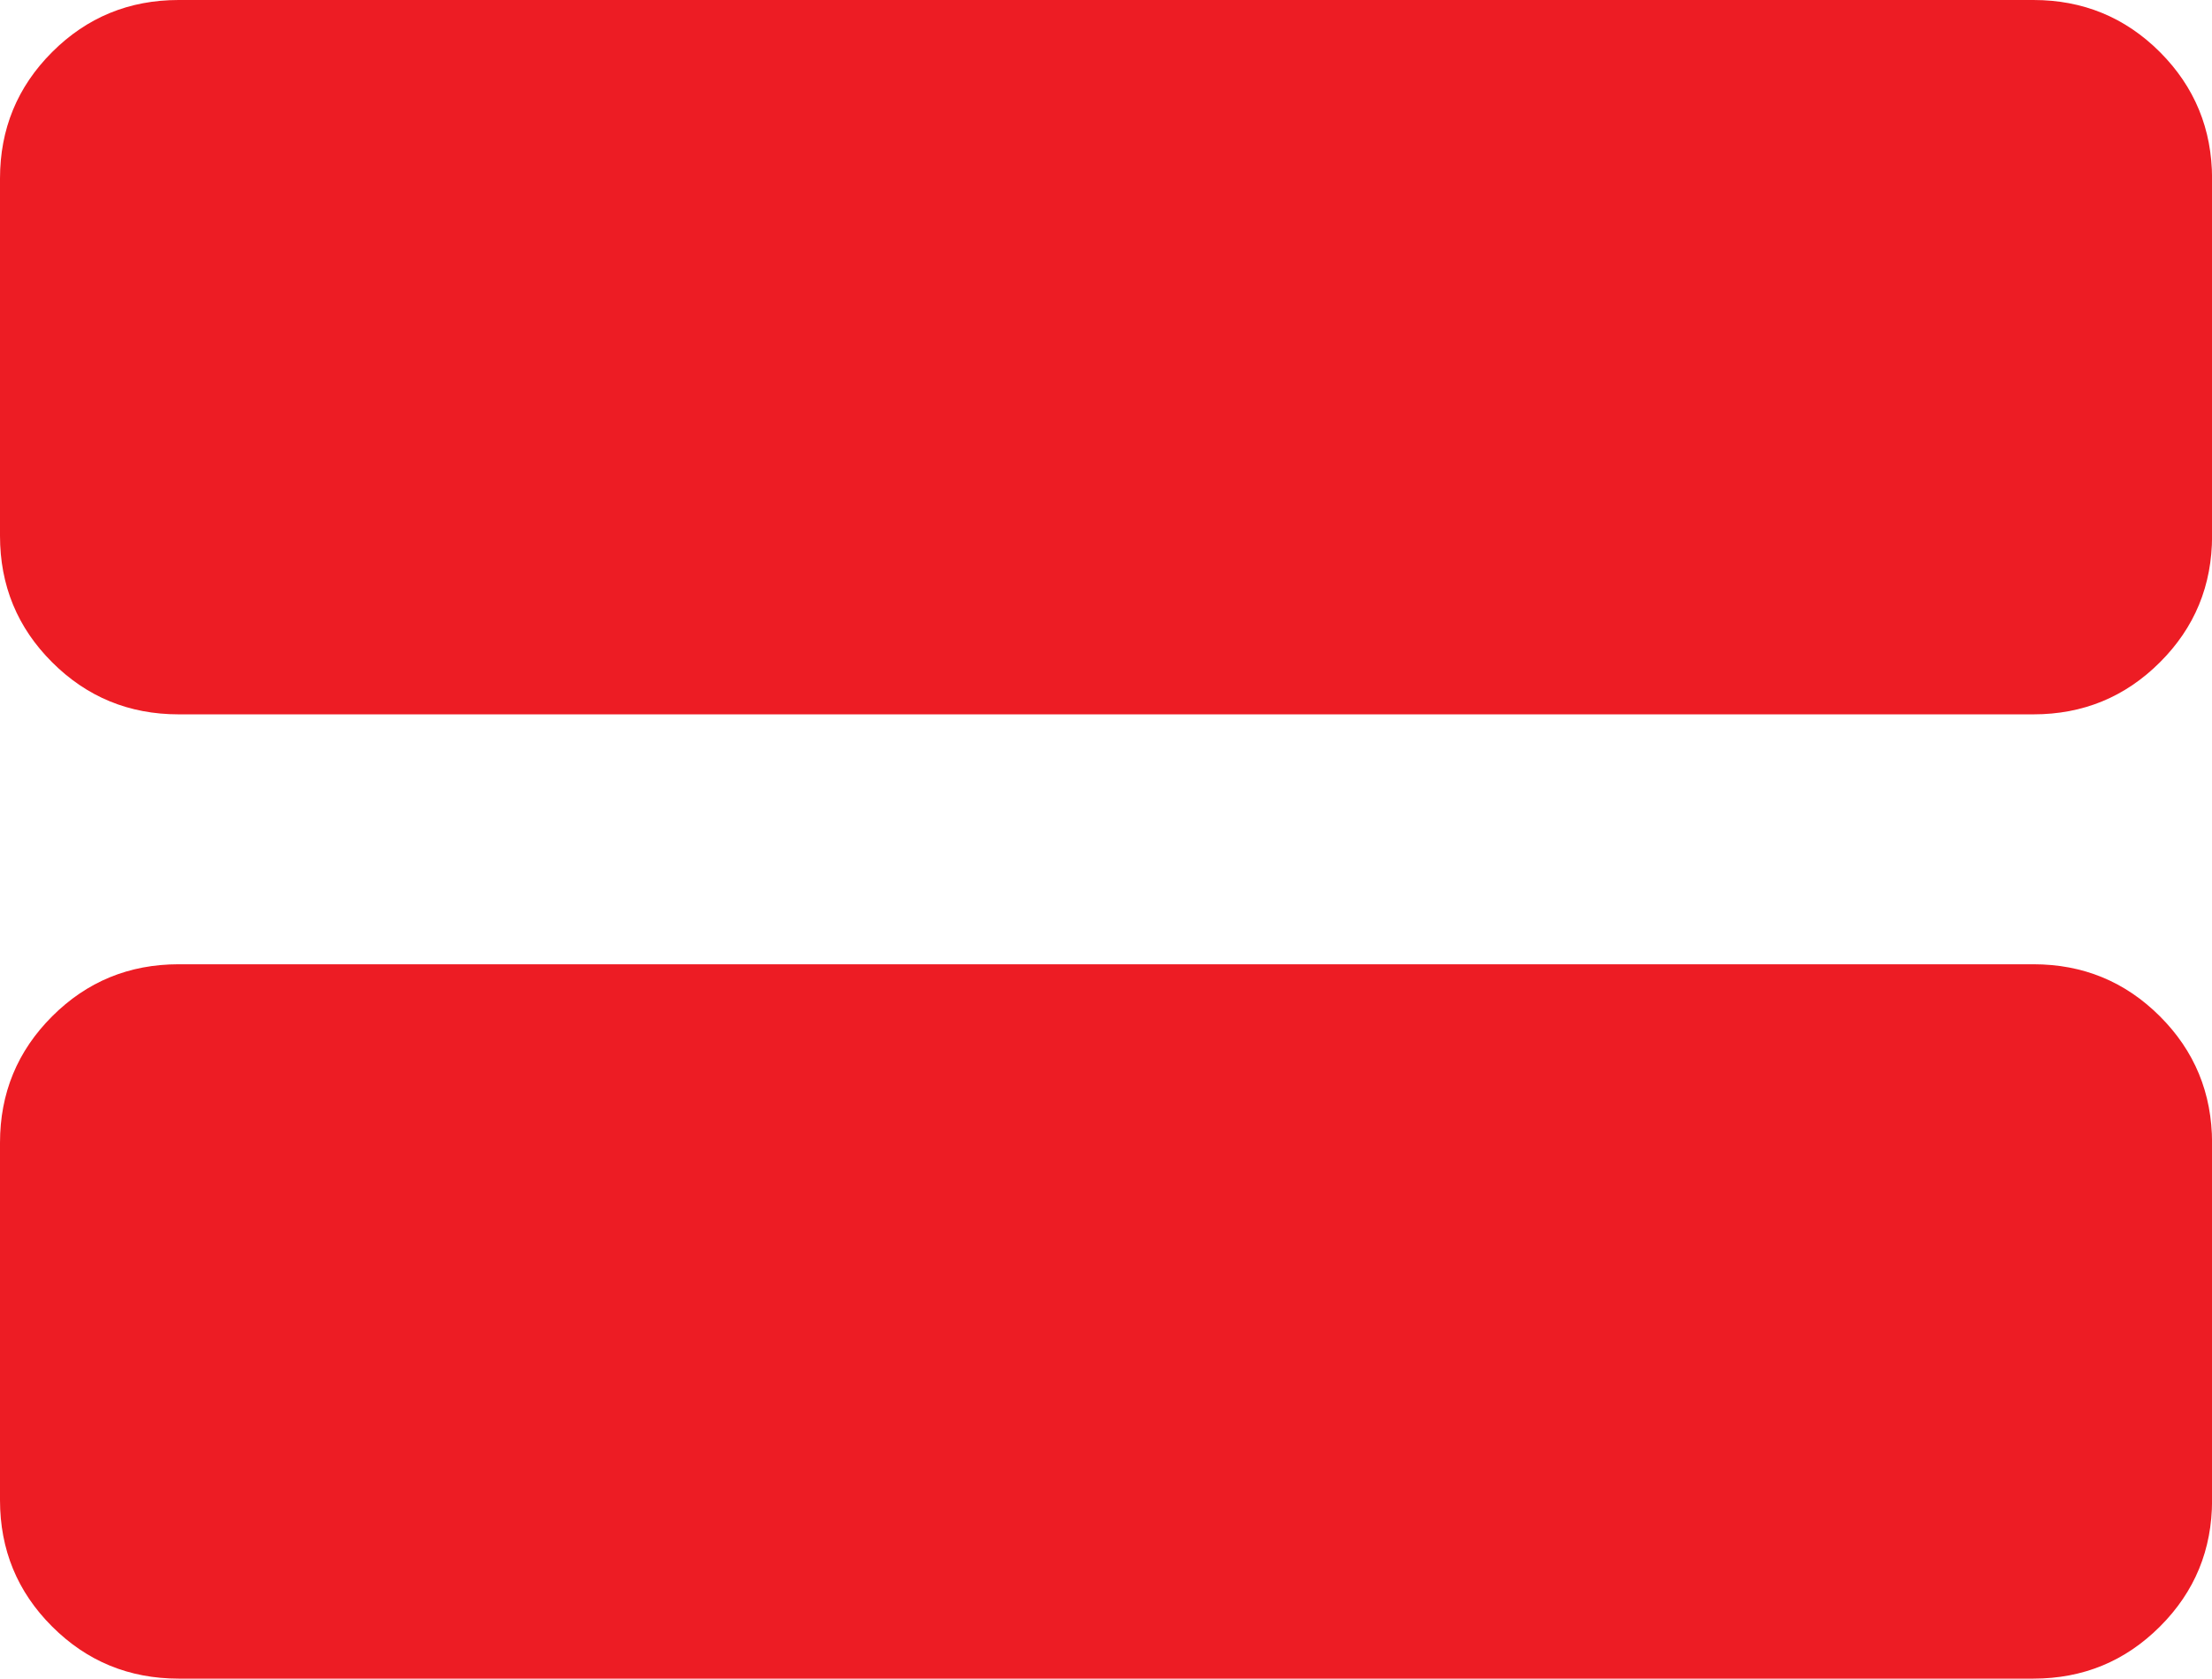
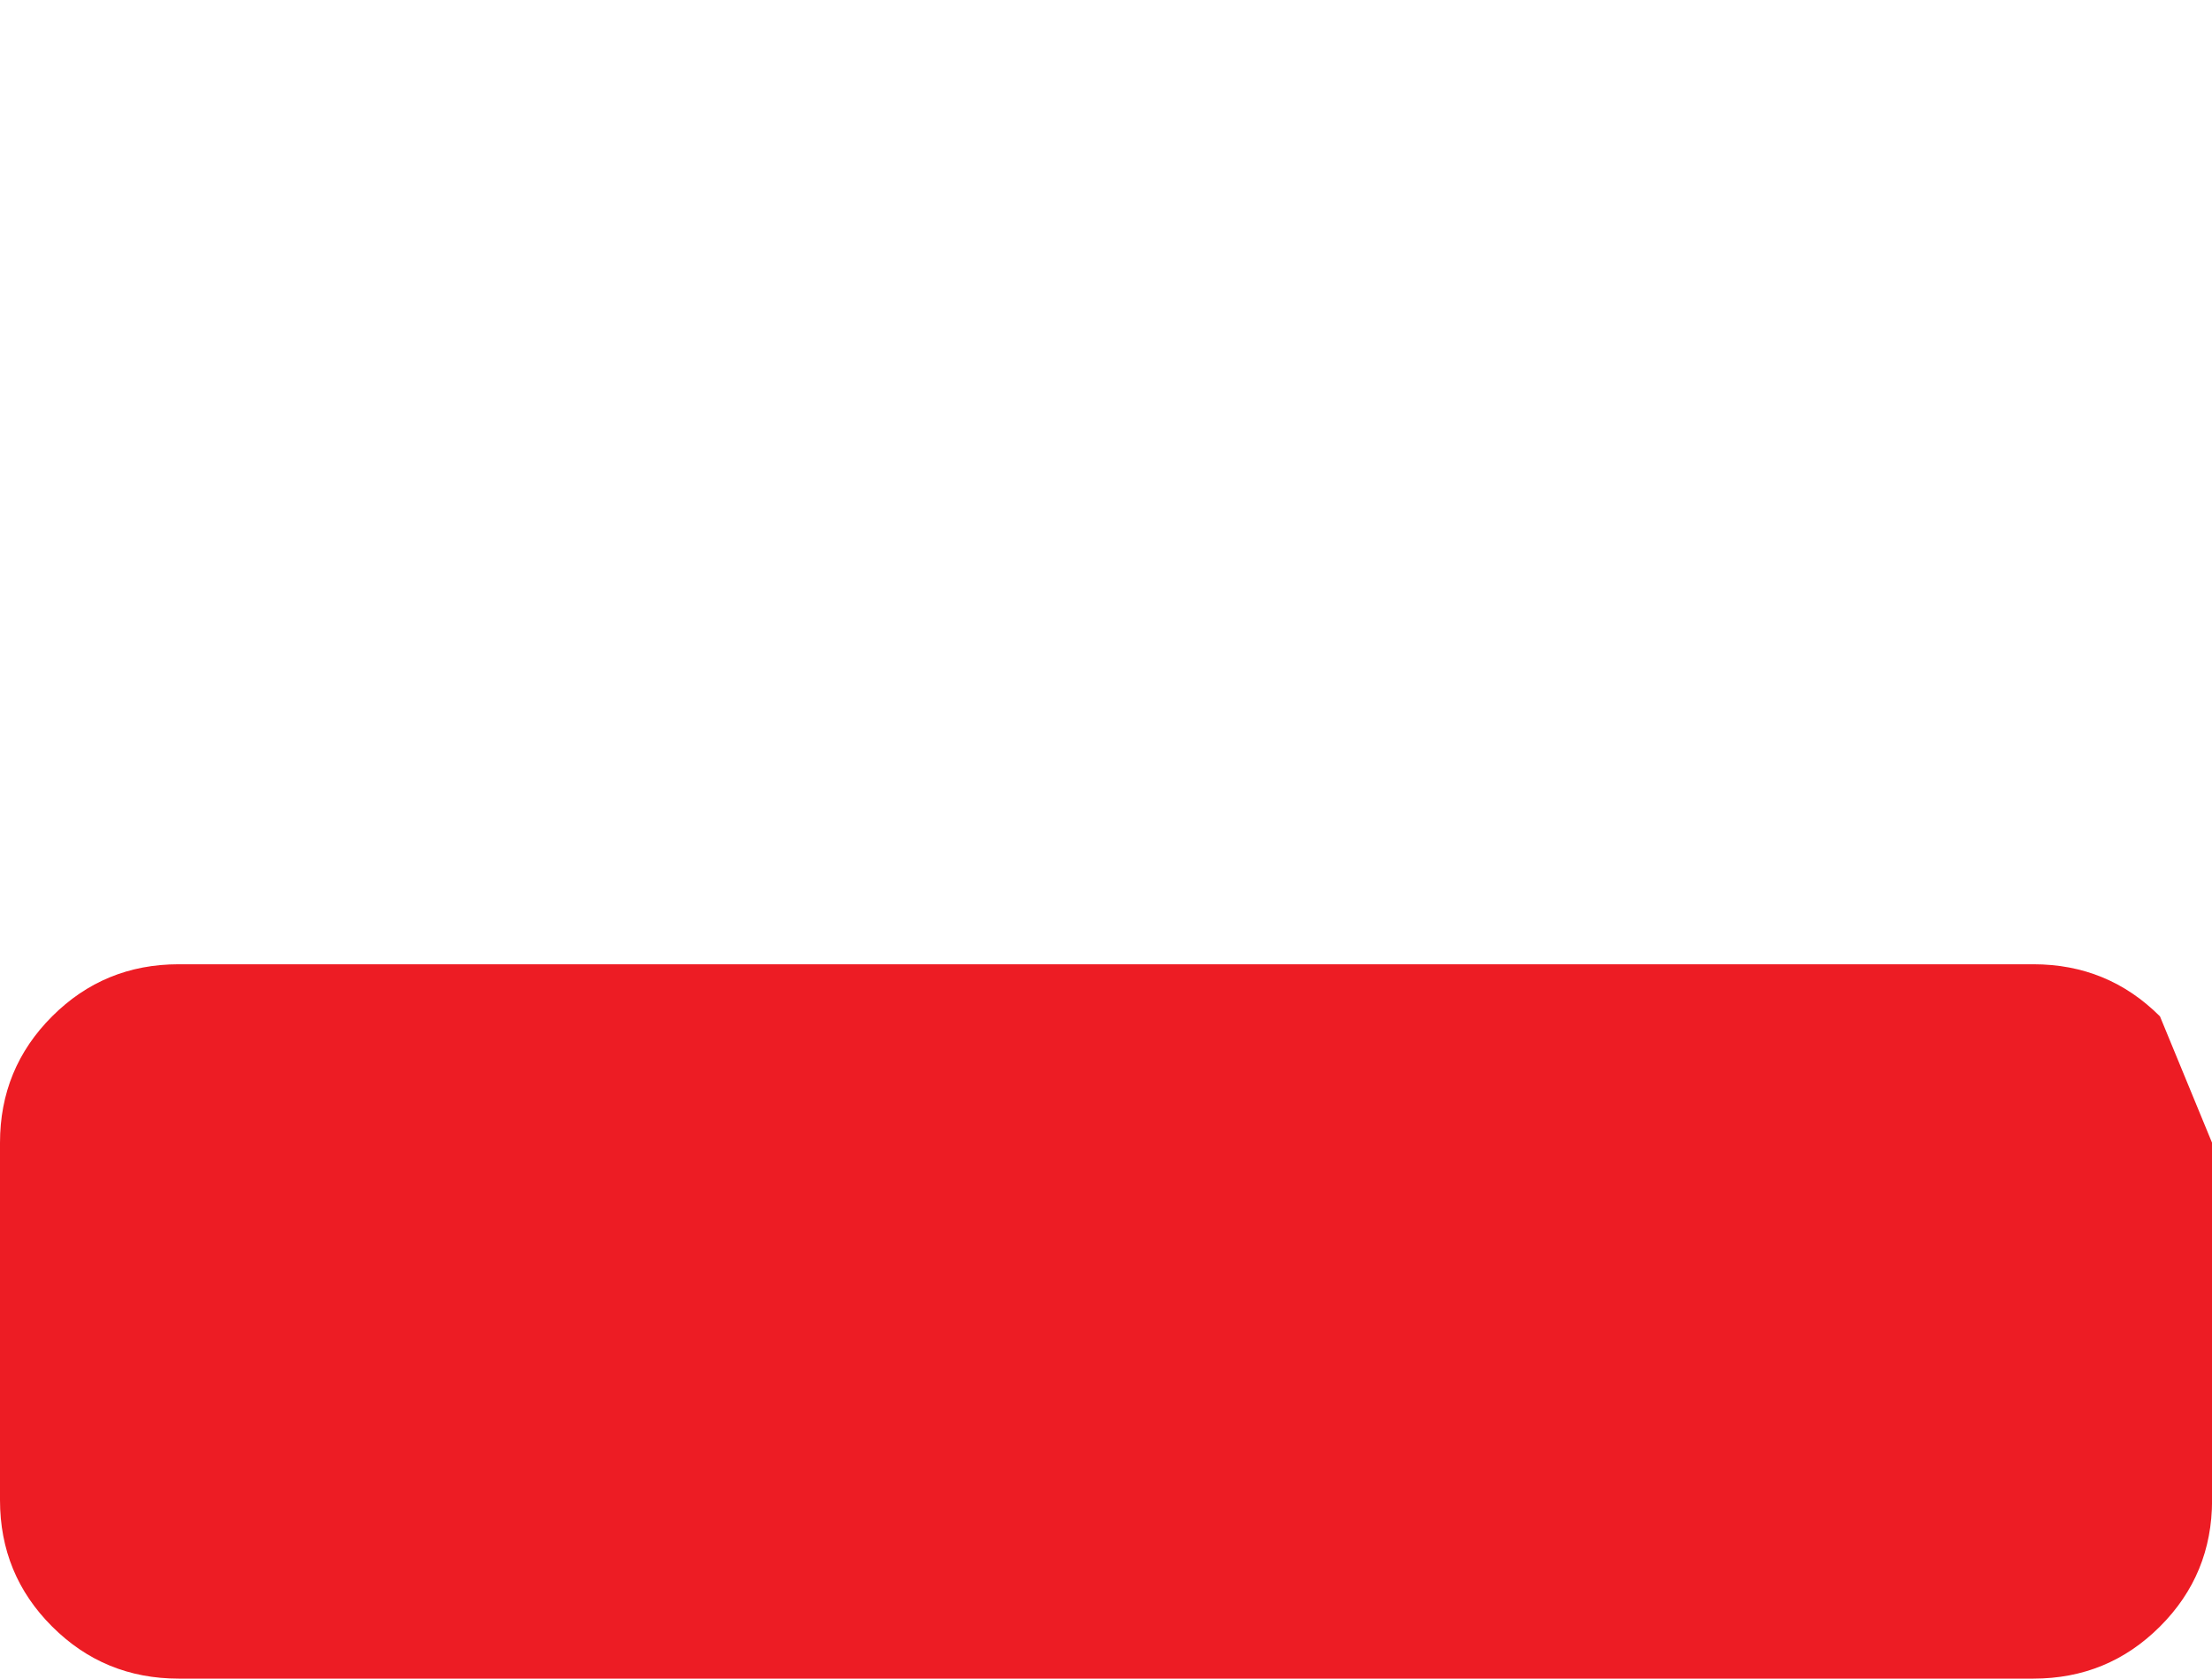
<svg xmlns="http://www.w3.org/2000/svg" version="1.1" x="0px" y="0px" width="27.804px" height="21.105px" viewBox="0 0 27.804 21.105" style="overflow:visible;enable-background:new 0 0 27.804 21.105;" xml:space="preserve">
  <style type="text/css">
	.st0{fill:#ED1C24;}
</style>
  <defs>
</defs>
-   <path class="st0" d="M27.15,0.655C26.713,0.218,26.182,0,25.559,0H11.977h-0.149H2.246C1.622,0,1.092,0.218,0.655,0.655  S0,1.622,0,2.245v4.491c0,0.624,0.218,1.154,0.655,1.59c0.437,0.437,0.967,0.655,1.591,0.655h9.582h0.149h13.582  c0.624,0,1.154-0.218,1.591-0.655c0.437-0.436,0.655-0.966,0.655-1.59V2.245C27.804,1.622,27.586,1.092,27.15,0.655z" />
-   <path class="st0" d="M27.15,12.778c-0.437-0.437-0.967-0.655-1.591-0.655H11.977h-0.149H2.246c-0.624,0-1.154,0.218-1.591,0.655  S0,13.744,0,14.368v4.491c0,0.624,0.218,1.154,0.655,1.59c0.437,0.437,0.967,0.655,1.591,0.655h9.582h0.149h13.582  c0.624,0,1.154-0.218,1.591-0.655c0.437-0.436,0.655-0.966,0.655-1.59v-4.491C27.804,13.744,27.586,13.214,27.15,12.778z" />
+   <path class="st0" d="M27.15,12.778c-0.437-0.437-0.967-0.655-1.591-0.655H11.977h-0.149H2.246c-0.624,0-1.154,0.218-1.591,0.655  S0,13.744,0,14.368v4.491c0,0.624,0.218,1.154,0.655,1.59c0.437,0.437,0.967,0.655,1.591,0.655h9.582h0.149h13.582  c0.624,0,1.154-0.218,1.591-0.655c0.437-0.436,0.655-0.966,0.655-1.59v-4.491z" />
</svg>